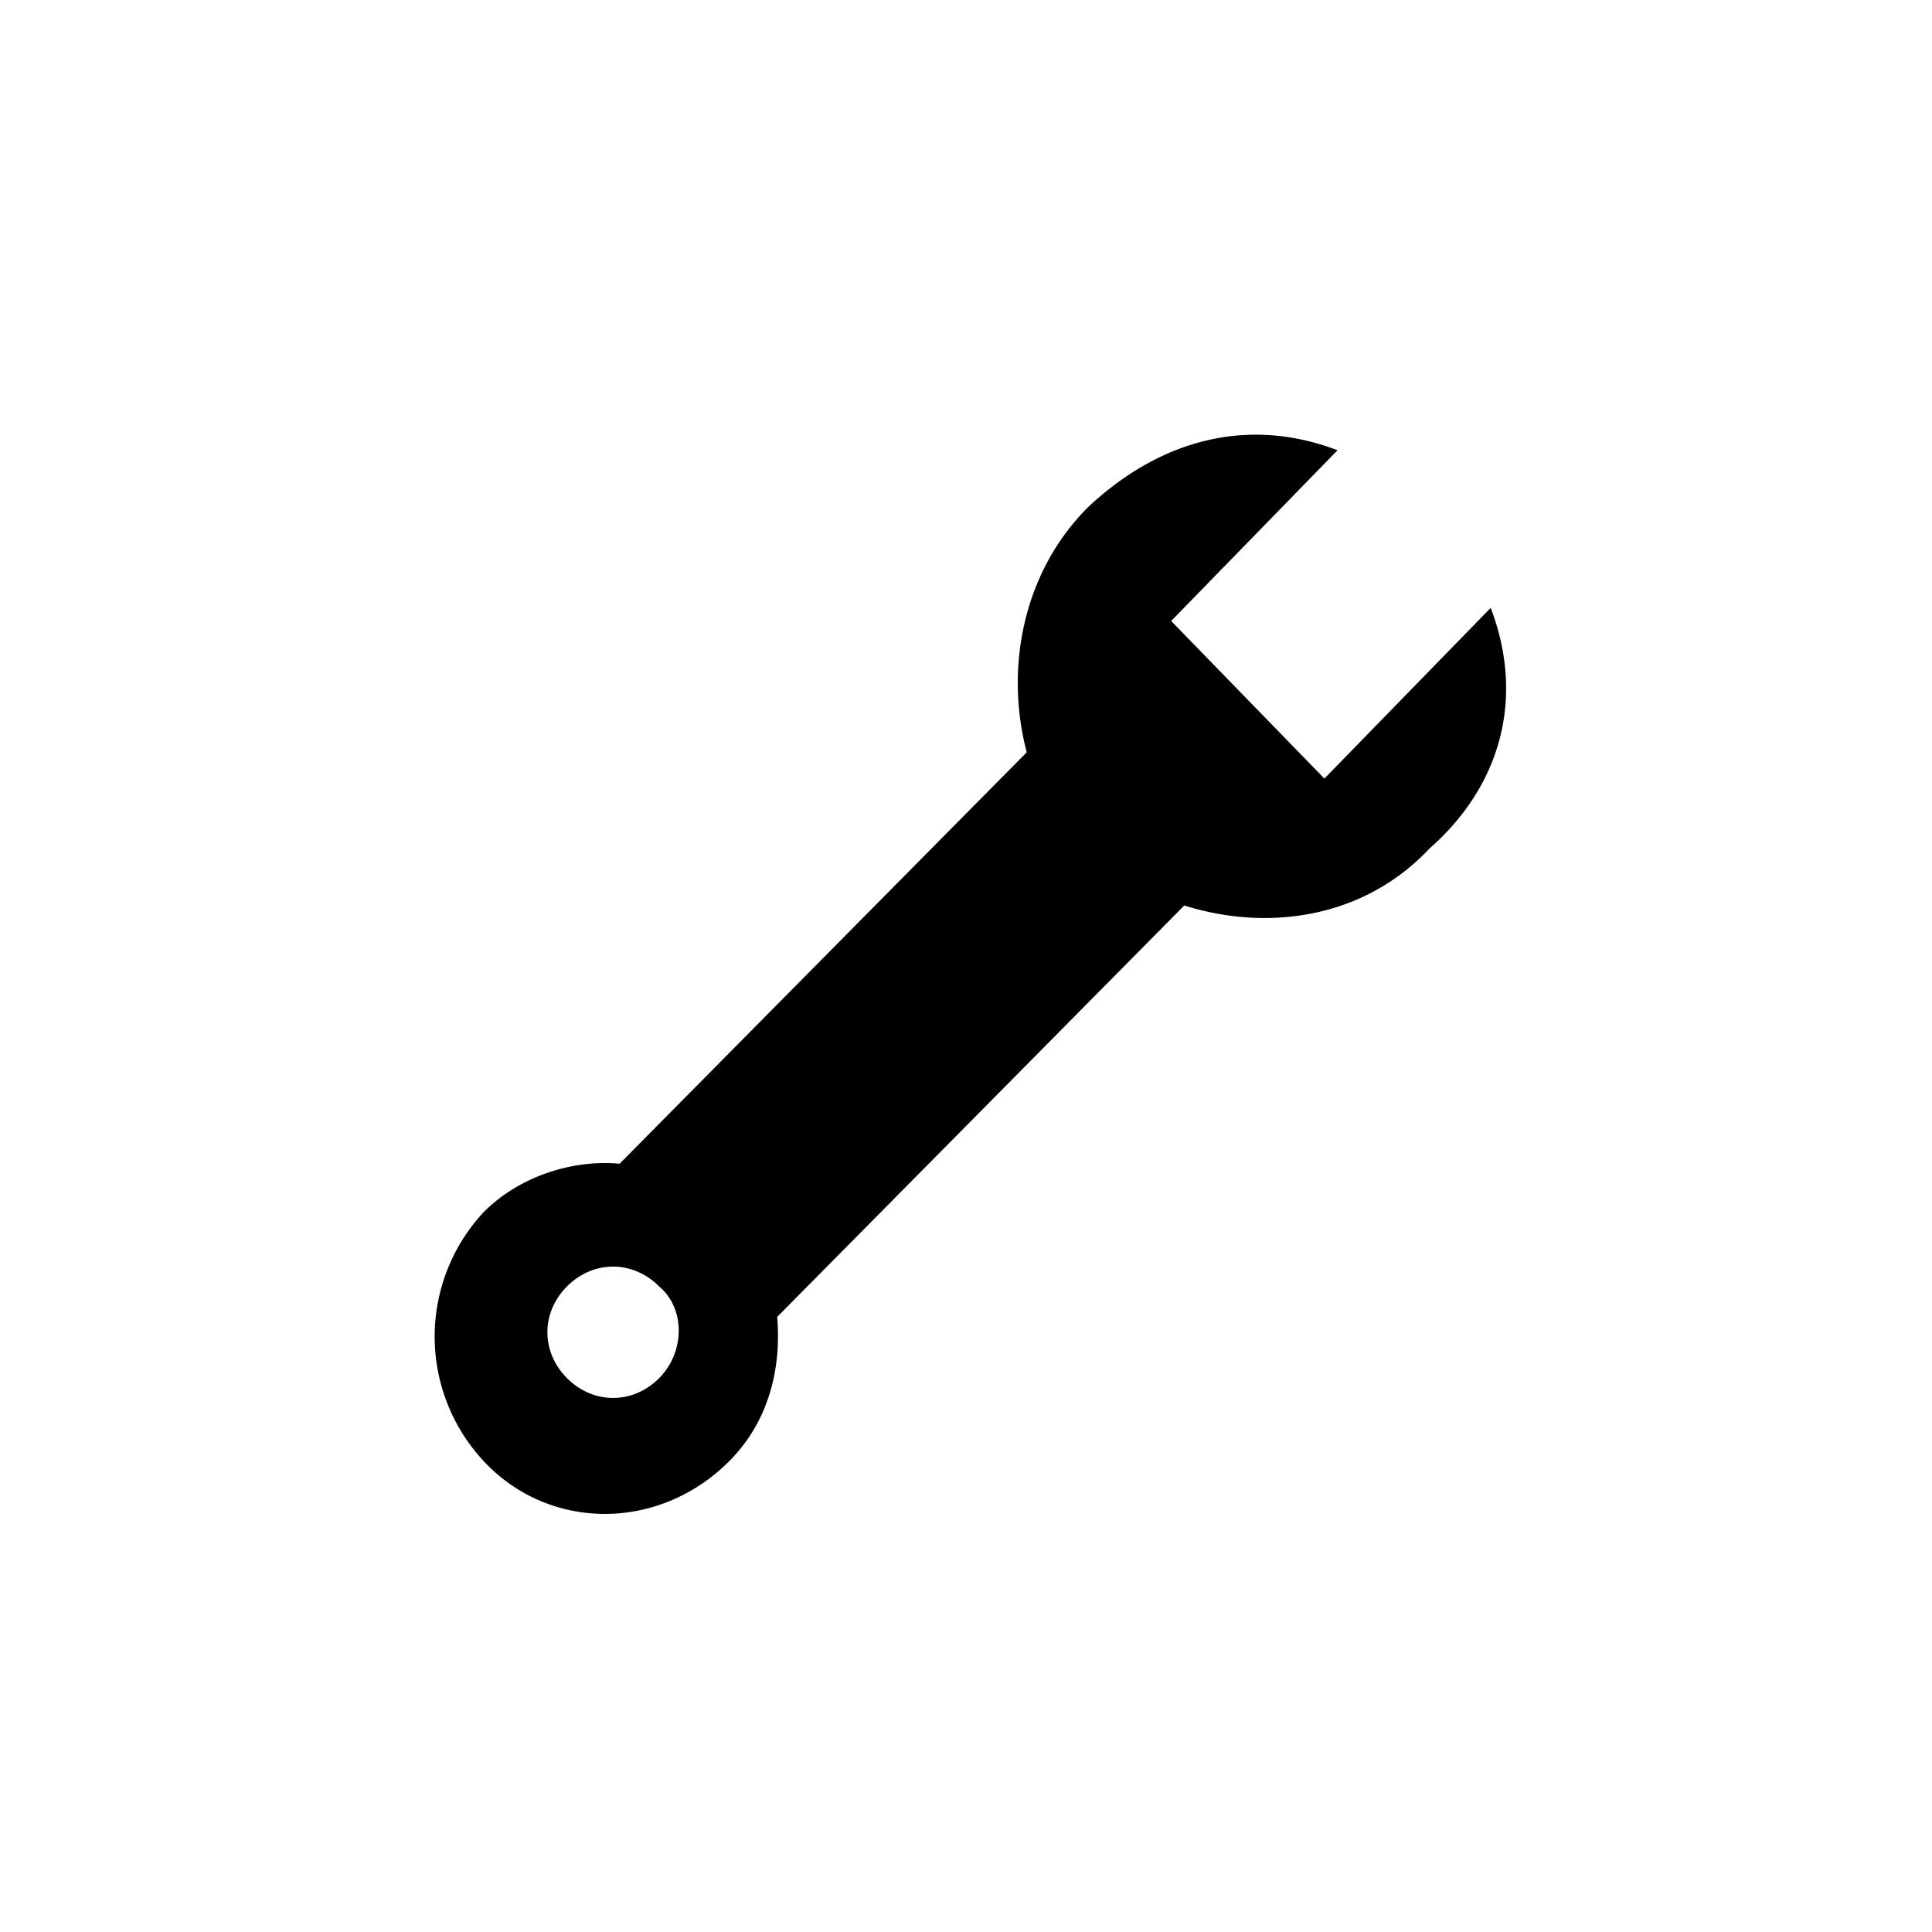
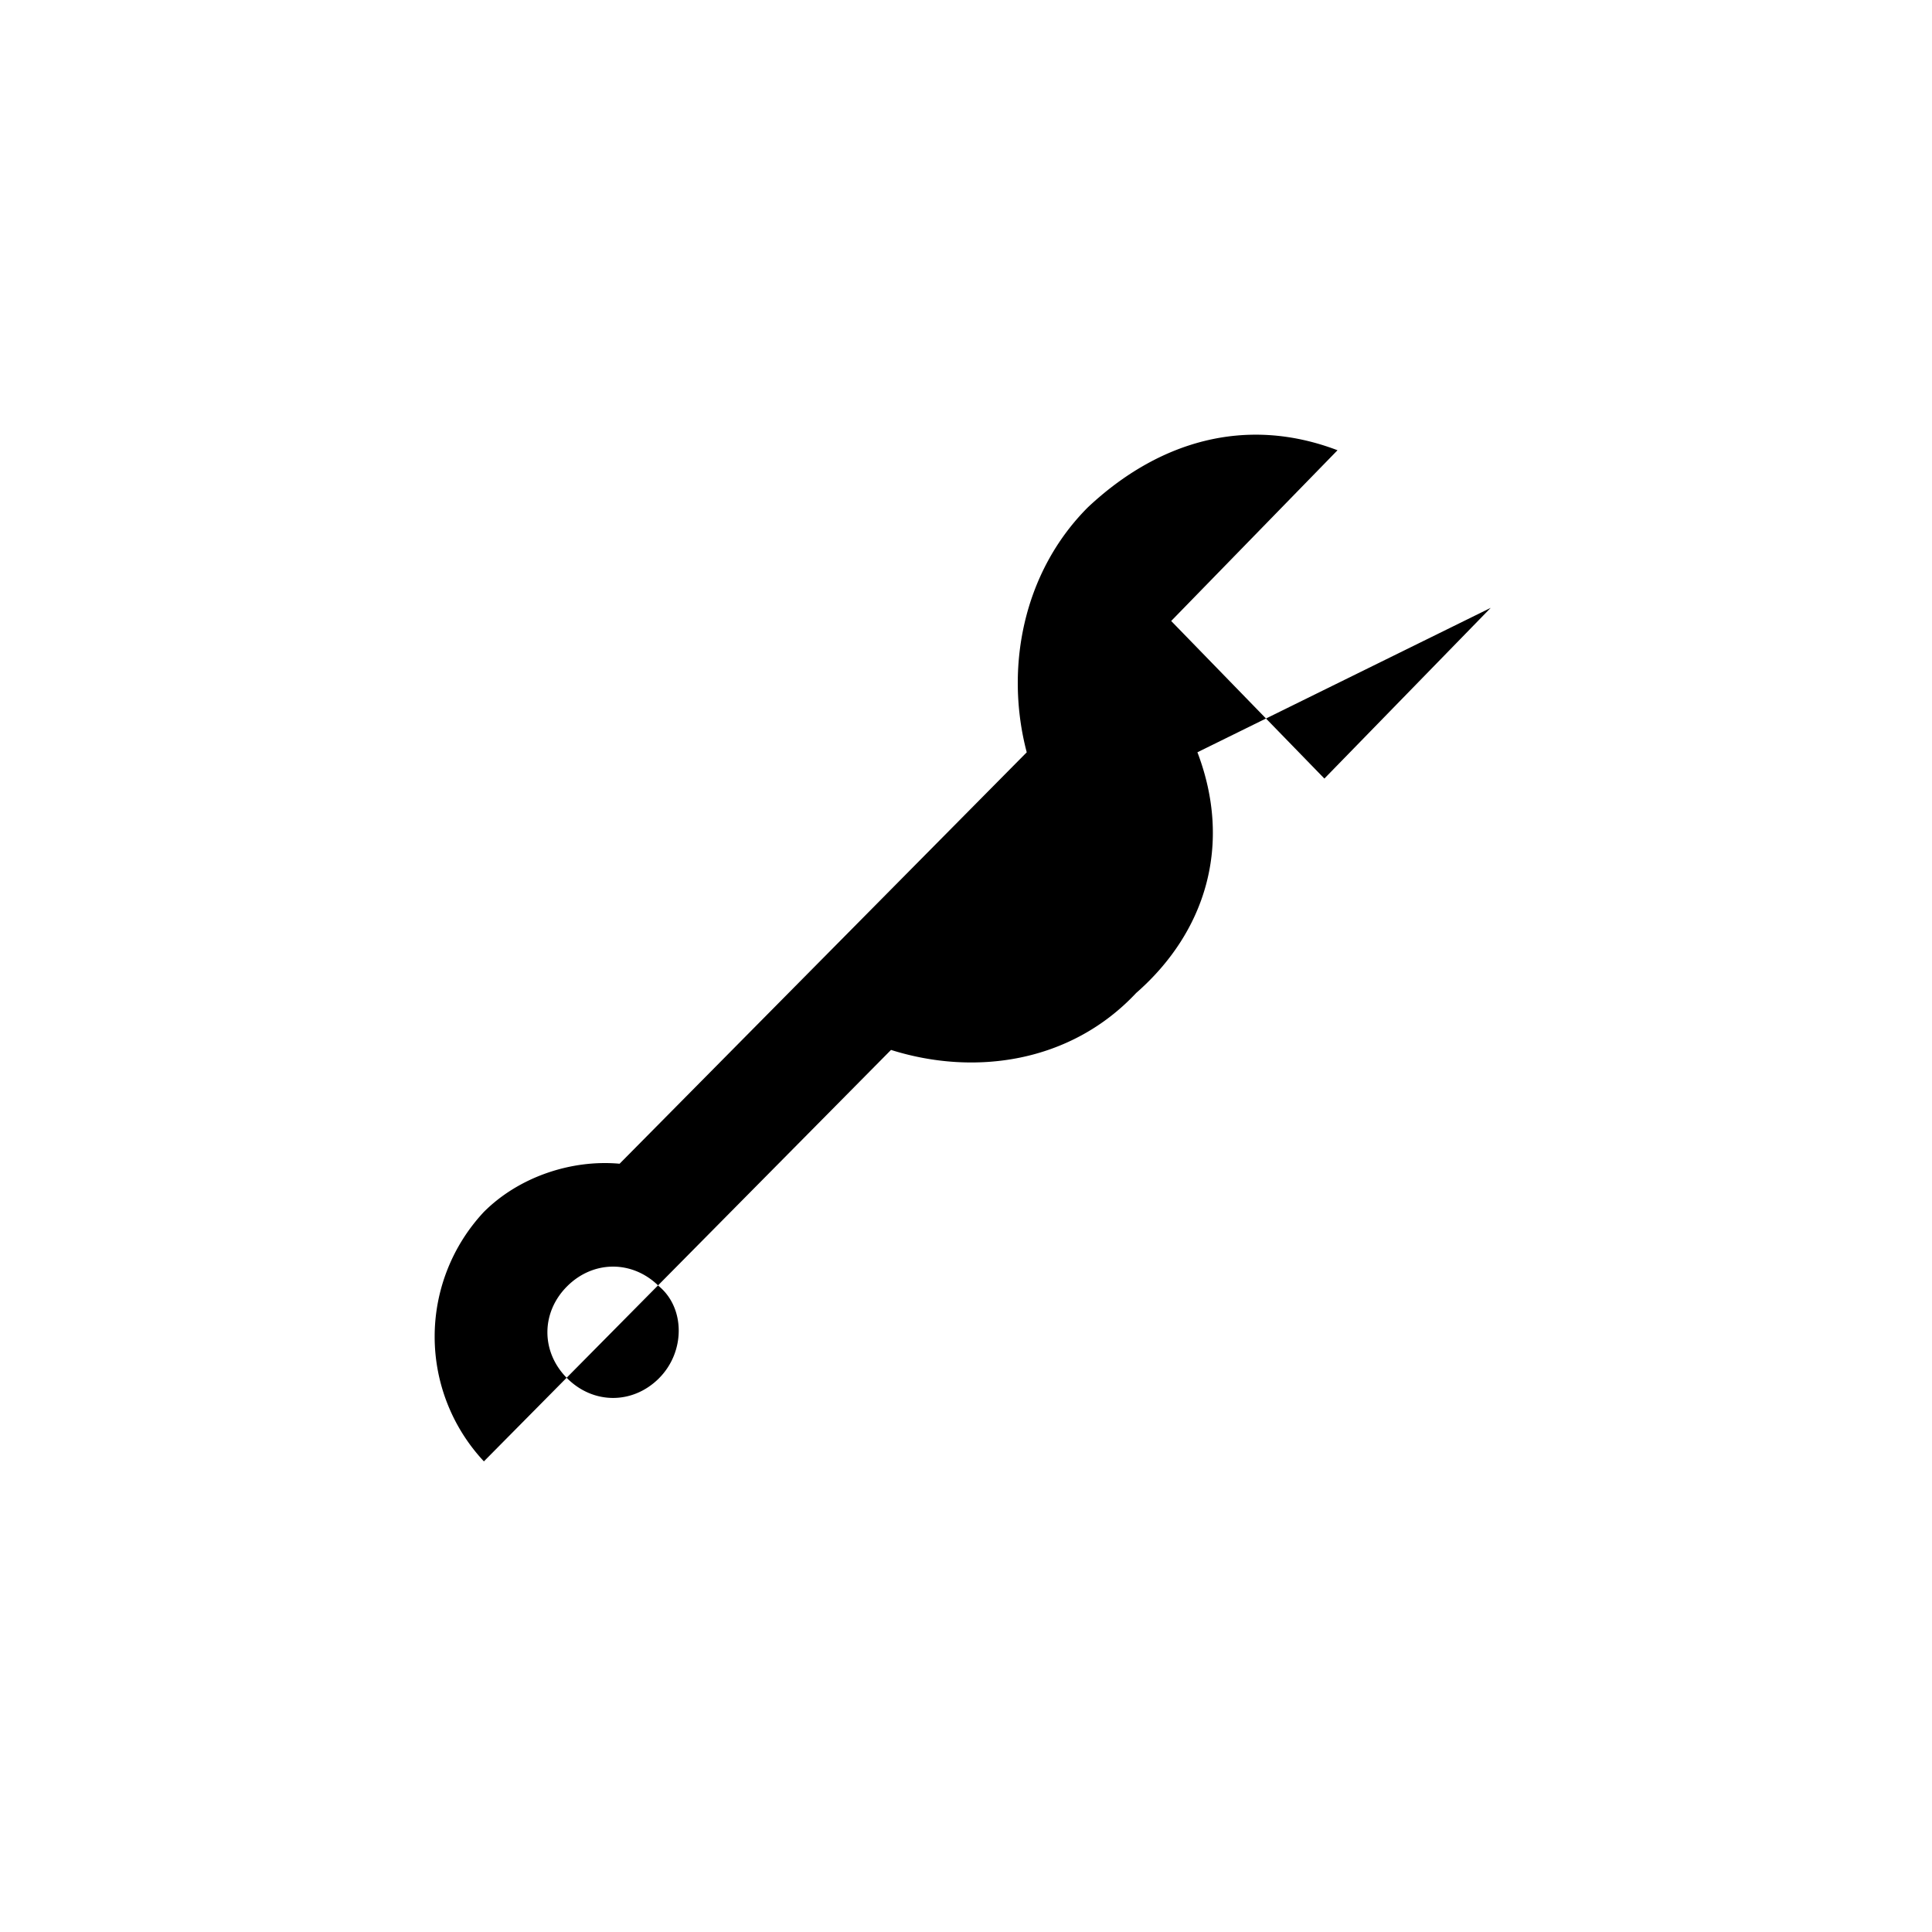
<svg xmlns="http://www.w3.org/2000/svg" width="64" height="64" fill="none">
-   <path fill-rule="evenodd" clip-rule="evenodd" d="m49.382 20.136-5.51 5.655-5.075-5.22 5.51-5.656c-3.045-1.16-5.945-.29-8.265 1.886-2.175 2.175-2.756 5.365-2.03 8.12L20.525 38.55c-1.595-.145-3.335.435-4.495 1.595a6.05 6.05 0 0 0 0 8.265c2.175 2.32 5.8 2.32 8.12 0 1.305-1.305 1.74-3.045 1.595-4.785l13.486-13.63c2.755.87 5.945.435 8.12-1.885 2.32-2.03 3.19-4.93 2.03-7.975Zm-27.55 25.52c-.87.87-2.176.87-3.046 0-.87-.87-.87-2.175 0-3.045.87-.87 2.175-.87 3.045 0 .87.725.87 2.175 0 3.045Z" fill="#000" />
+   <path fill-rule="evenodd" clip-rule="evenodd" d="m49.382 20.136-5.51 5.655-5.075-5.22 5.51-5.656c-3.045-1.16-5.945-.29-8.265 1.886-2.175 2.175-2.756 5.365-2.03 8.12L20.525 38.55c-1.595-.145-3.335.435-4.495 1.595a6.05 6.05 0 0 0 0 8.265l13.486-13.63c2.755.87 5.945.435 8.12-1.885 2.32-2.03 3.19-4.93 2.03-7.975Zm-27.55 25.52c-.87.87-2.176.87-3.046 0-.87-.87-.87-2.175 0-3.045.87-.87 2.175-.87 3.045 0 .87.725.87 2.175 0 3.045Z" fill="#000" />
</svg>